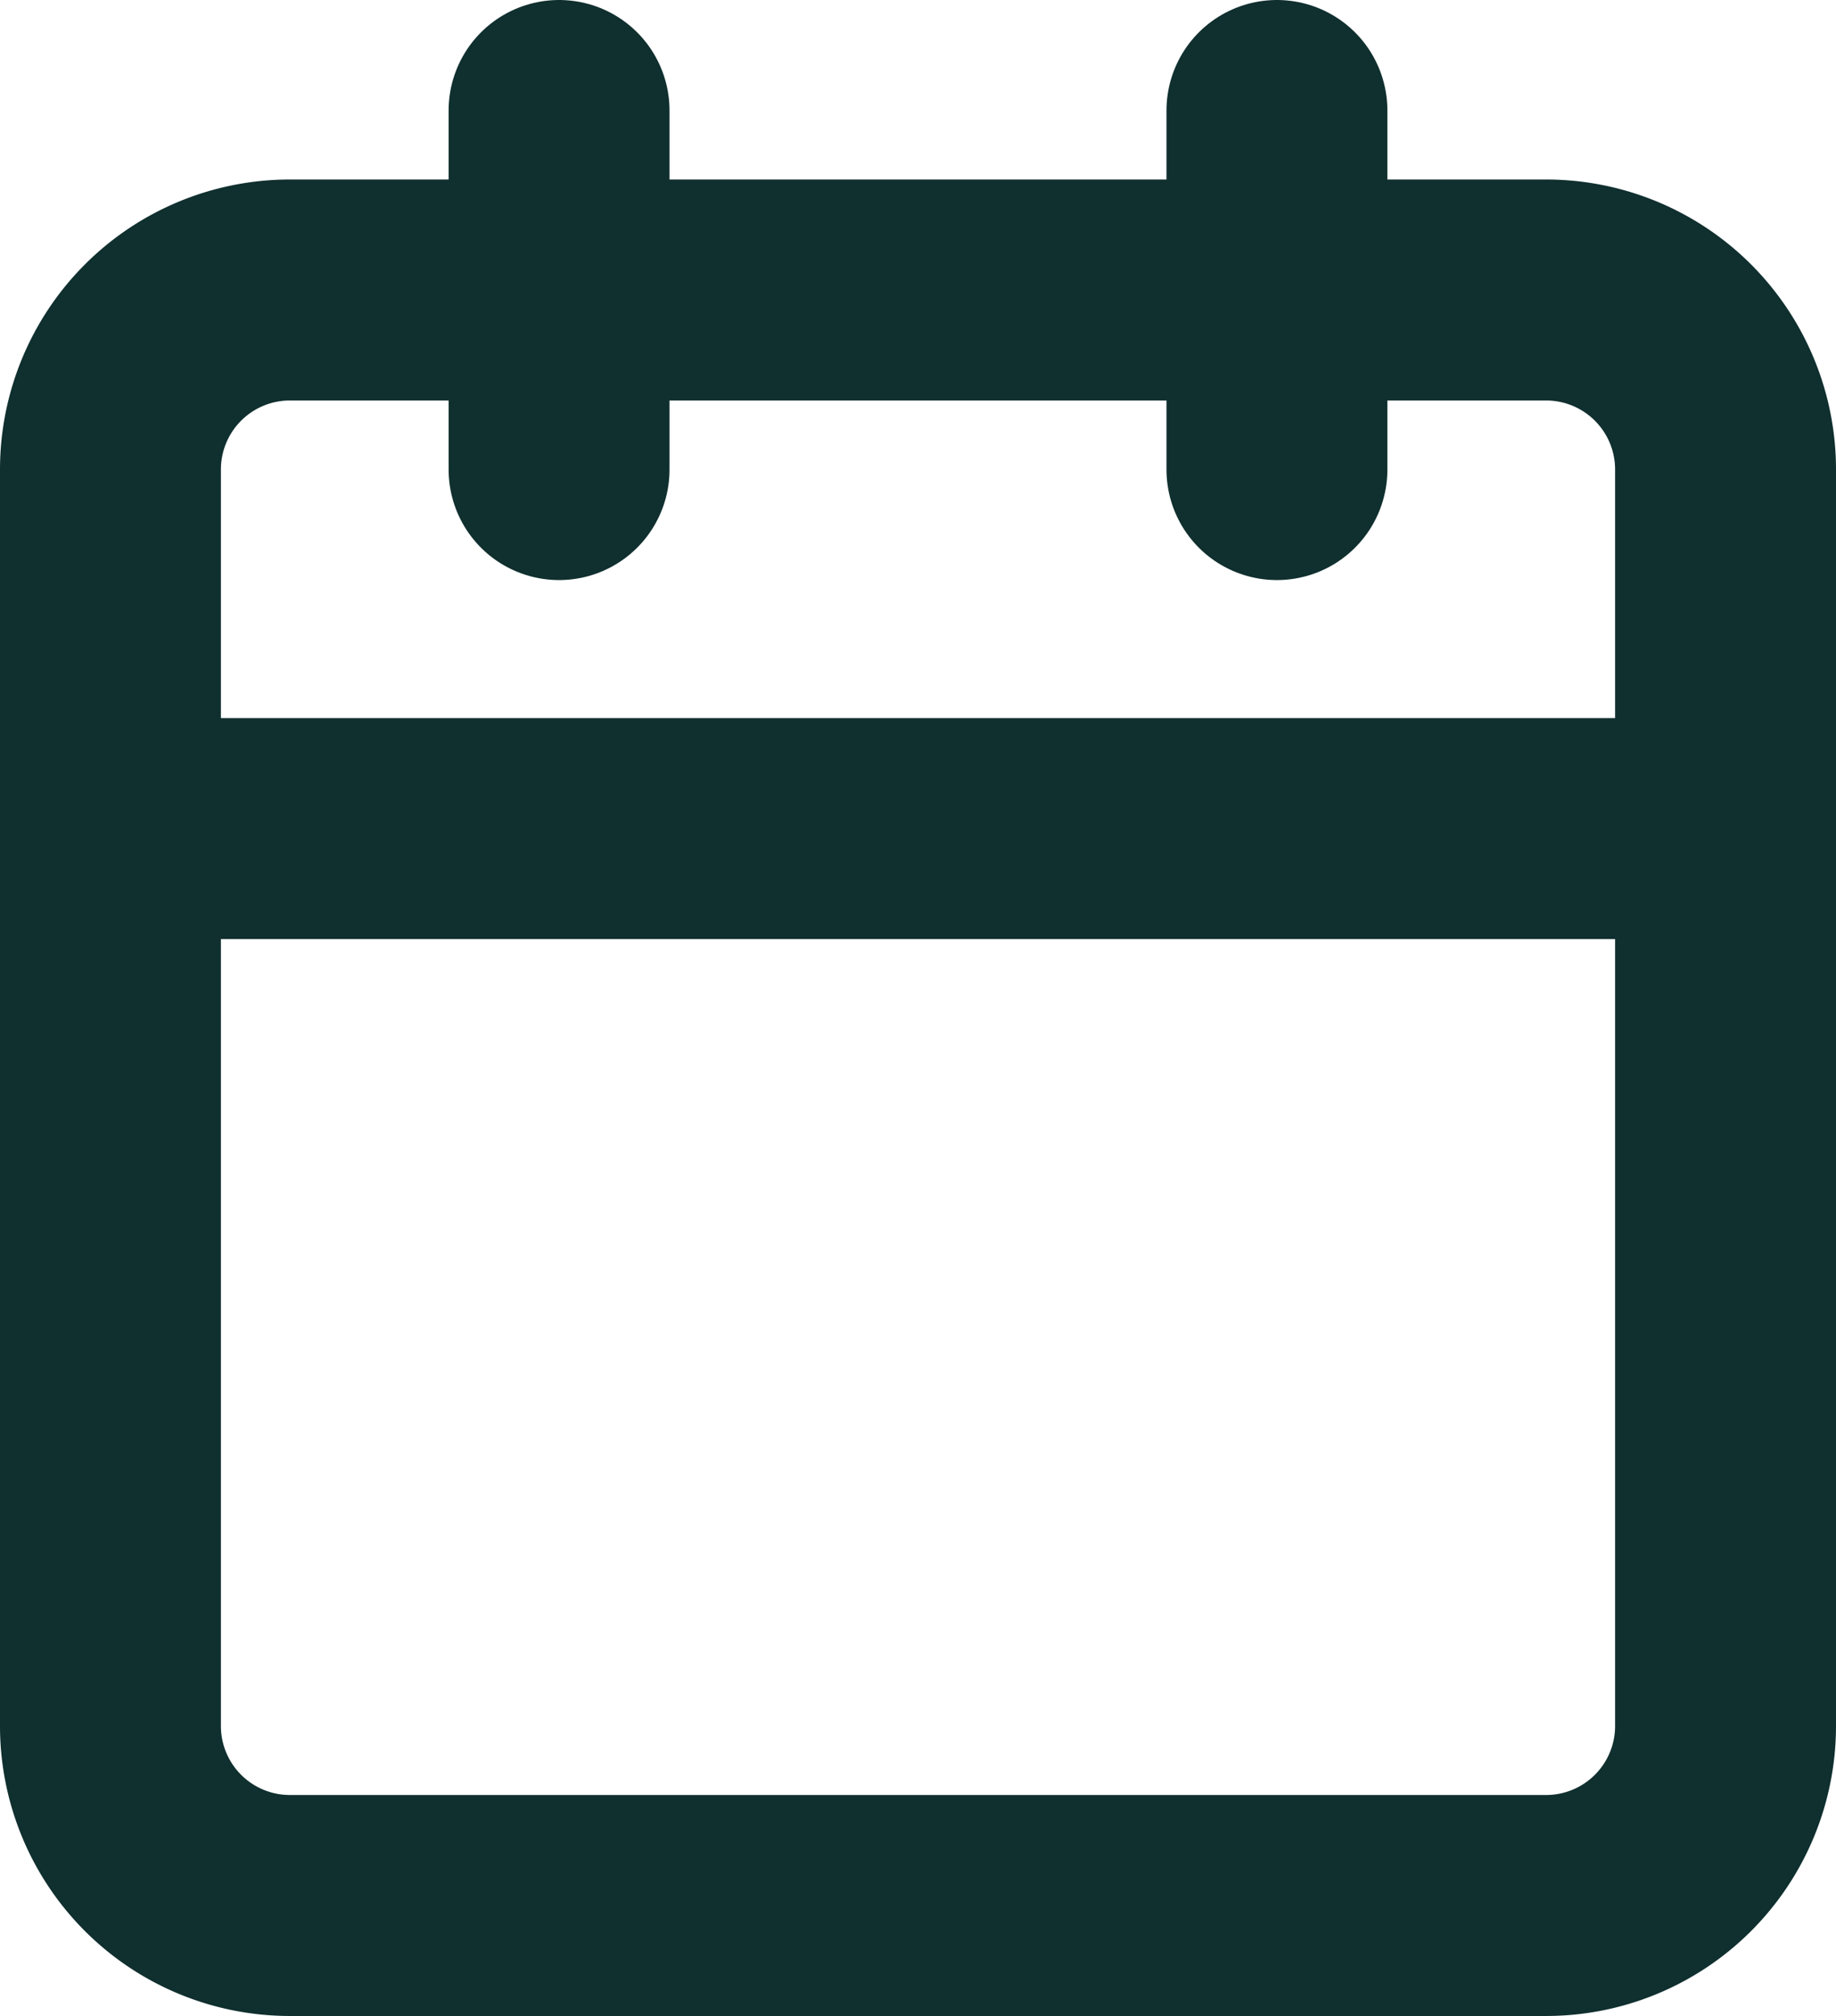
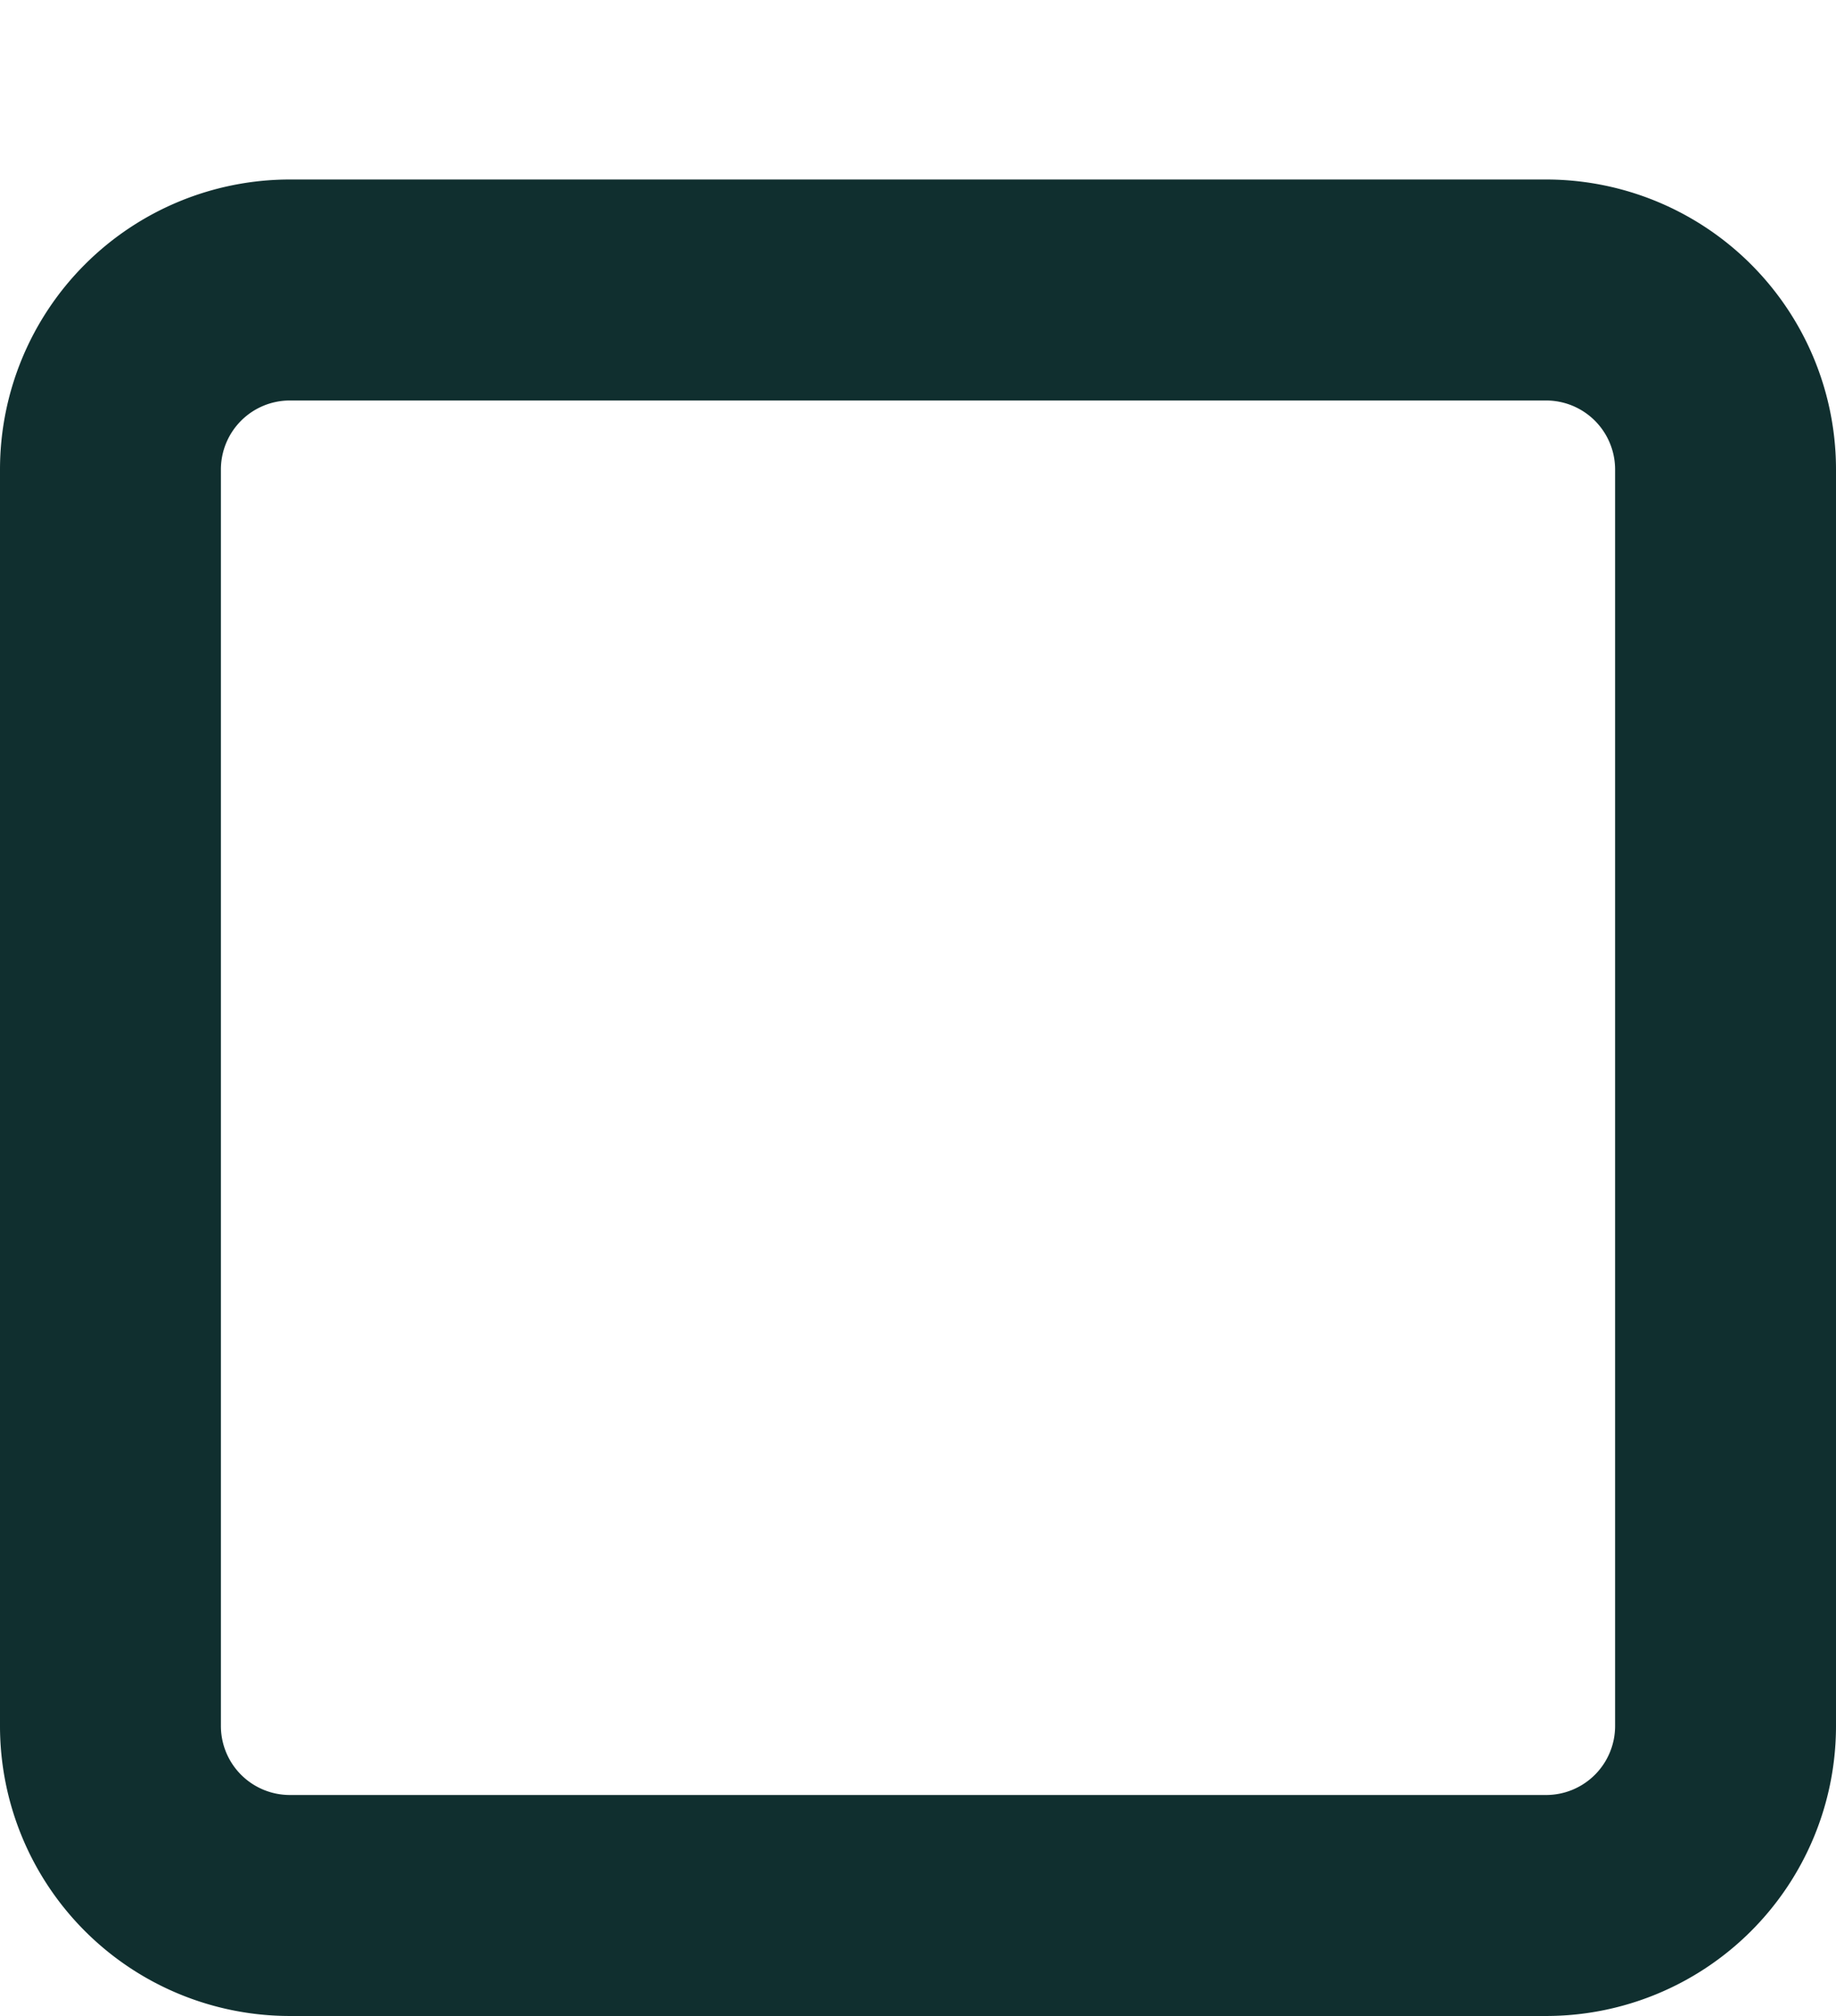
<svg xmlns="http://www.w3.org/2000/svg" width="29.09" height="31.933" viewBox="0 0 29.09 31.933">
  <g transform="translate(1.75 1.75)">
    <path d="M7.343,6h19.9A2.843,2.843,0,0,1,30.09,8.843v19.9a2.843,2.843,0,0,1-2.843,2.843H7.343A2.843,2.843,0,0,1,4.5,28.747V8.843A2.843,2.843,0,0,1,7.343,6Z" transform="translate(-4.5 -3.157)" fill="none" stroke="#102f2f" stroke-linecap="round" stroke-linejoin="round" stroke-width="3.5" />
-     <path d="M24,3V8.687" transform="translate(-5.518 -3)" fill="none" stroke="#102f2f" stroke-linecap="round" stroke-linejoin="round" stroke-width="3.5" />
-     <path d="M12,3V8.687" transform="translate(-4.892 -3)" fill="none" stroke="#102f2f" stroke-linecap="round" stroke-linejoin="round" stroke-width="3.5" />
-     <path d="M4.5,15H30.09" transform="translate(-4.5 -3.627)" fill="none" stroke="#102f2f" stroke-linecap="round" stroke-linejoin="round" stroke-width="3.5" />
  </g>
</svg>